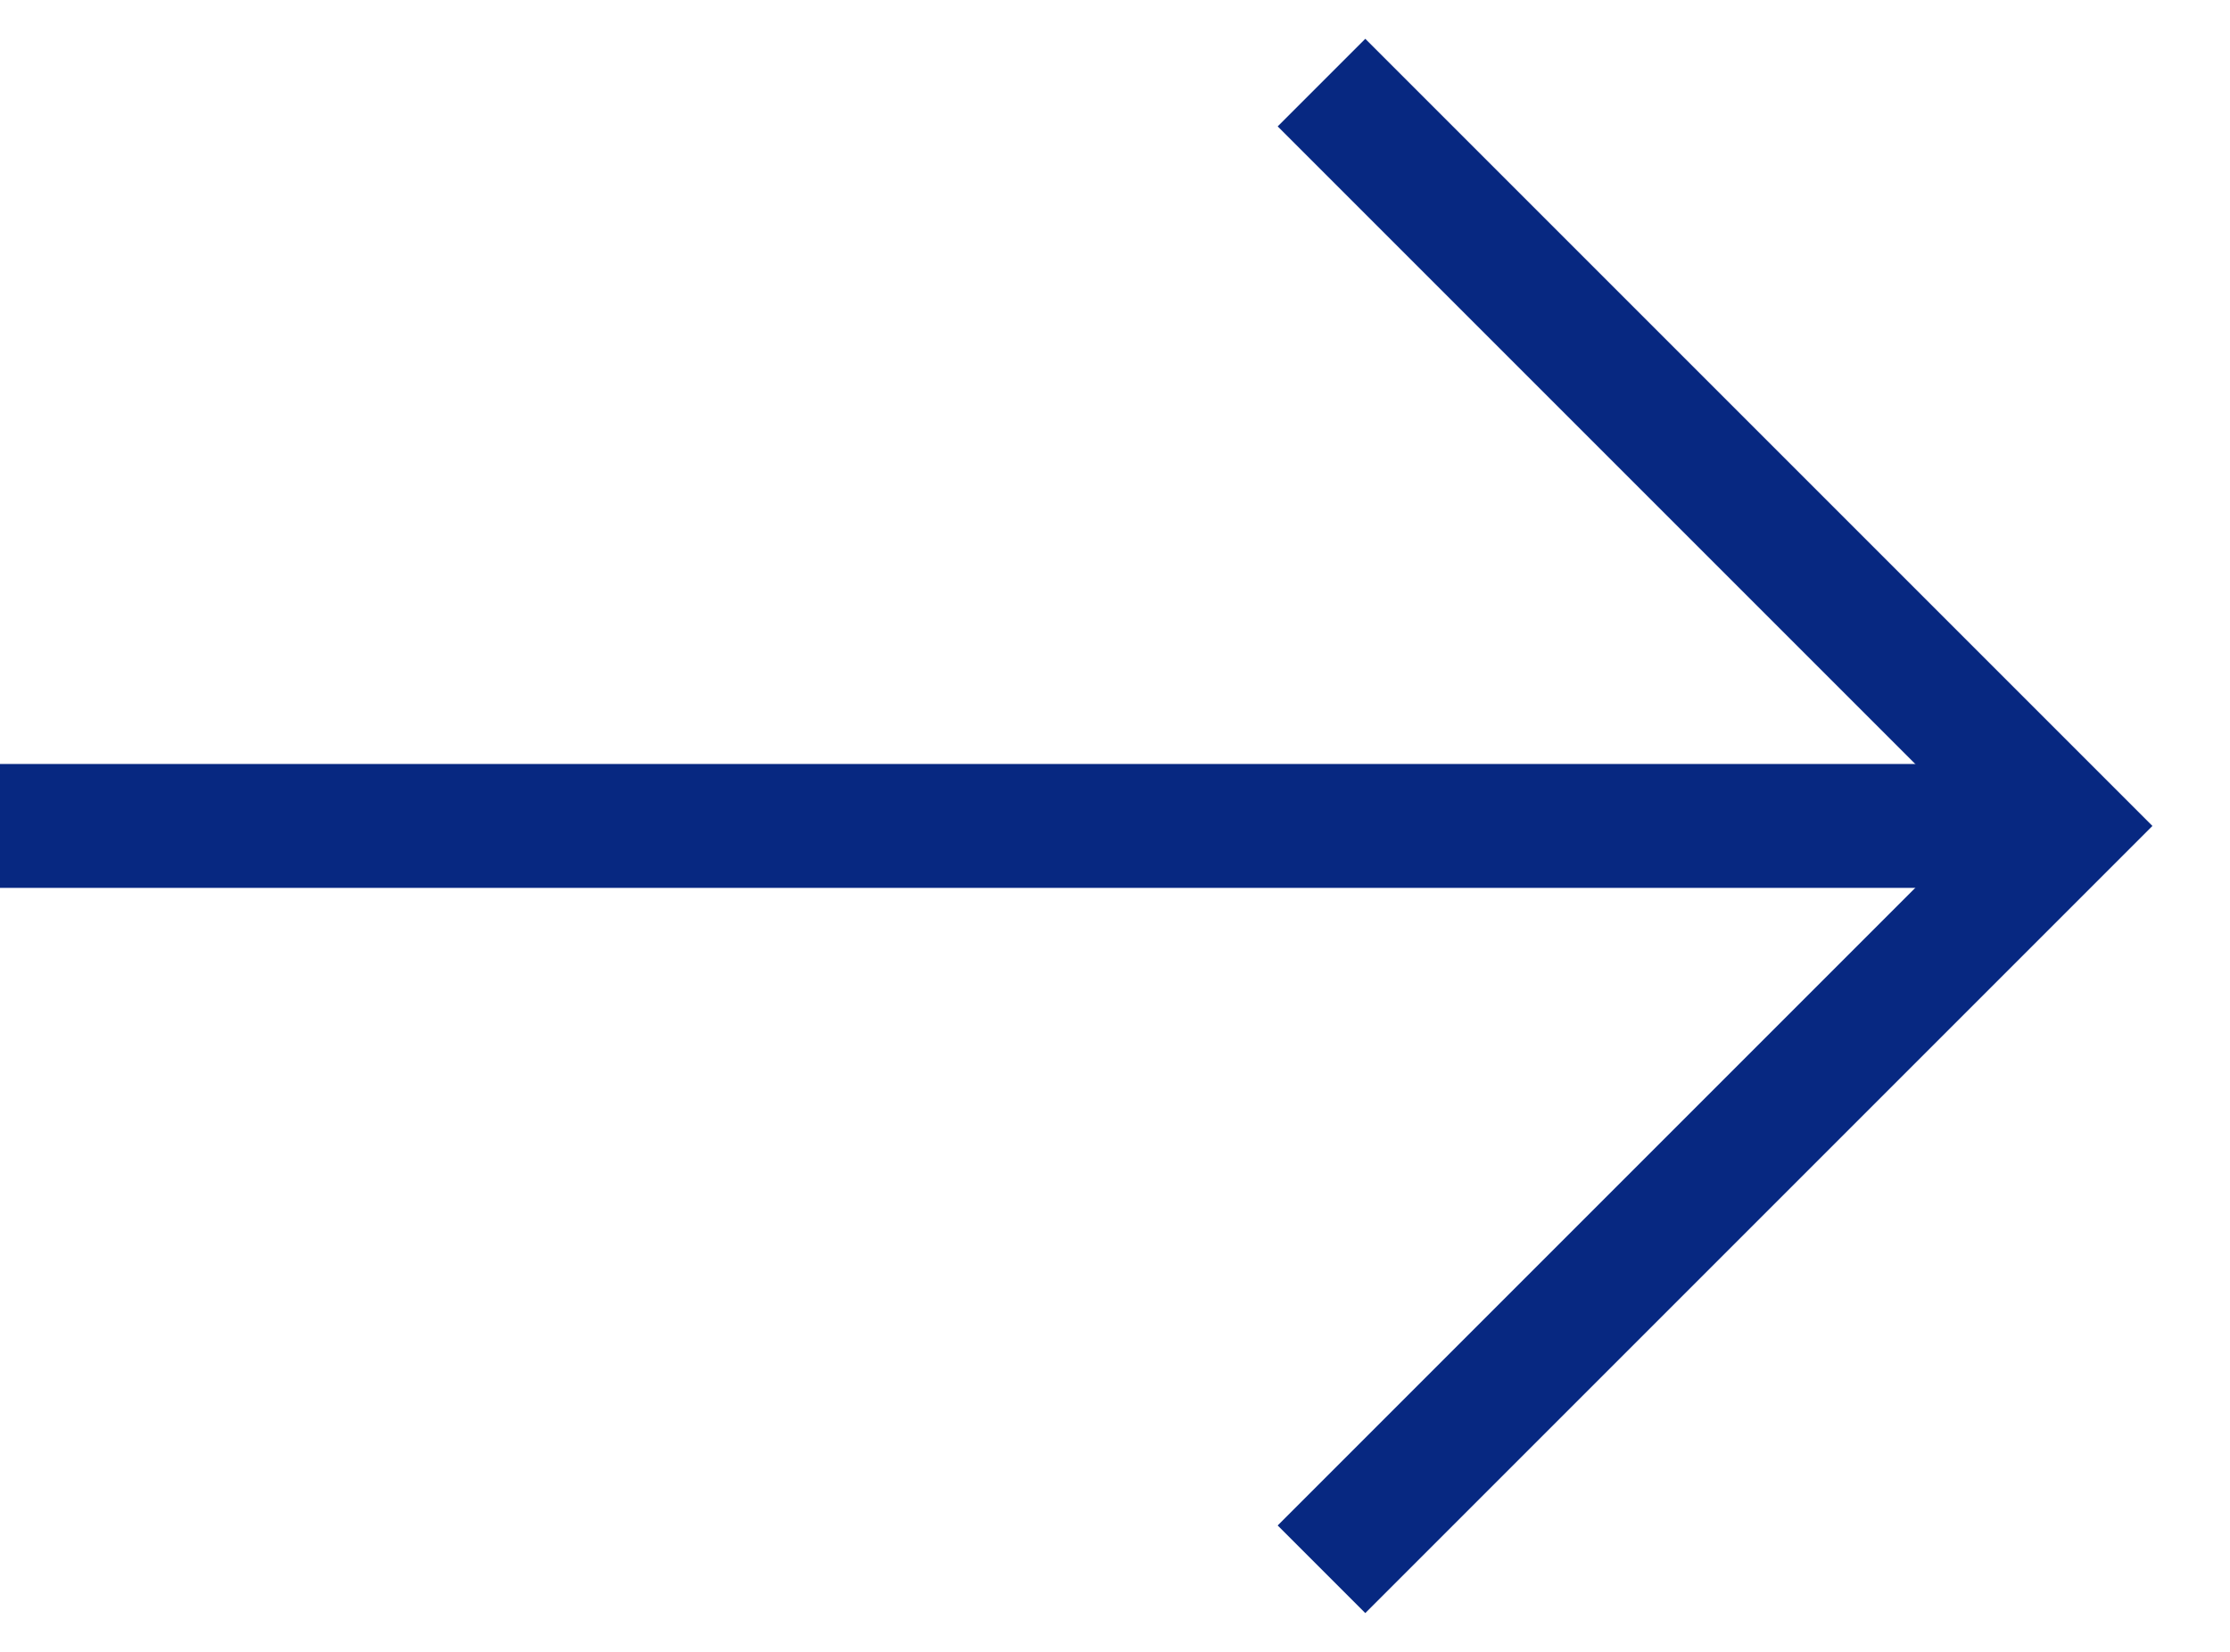
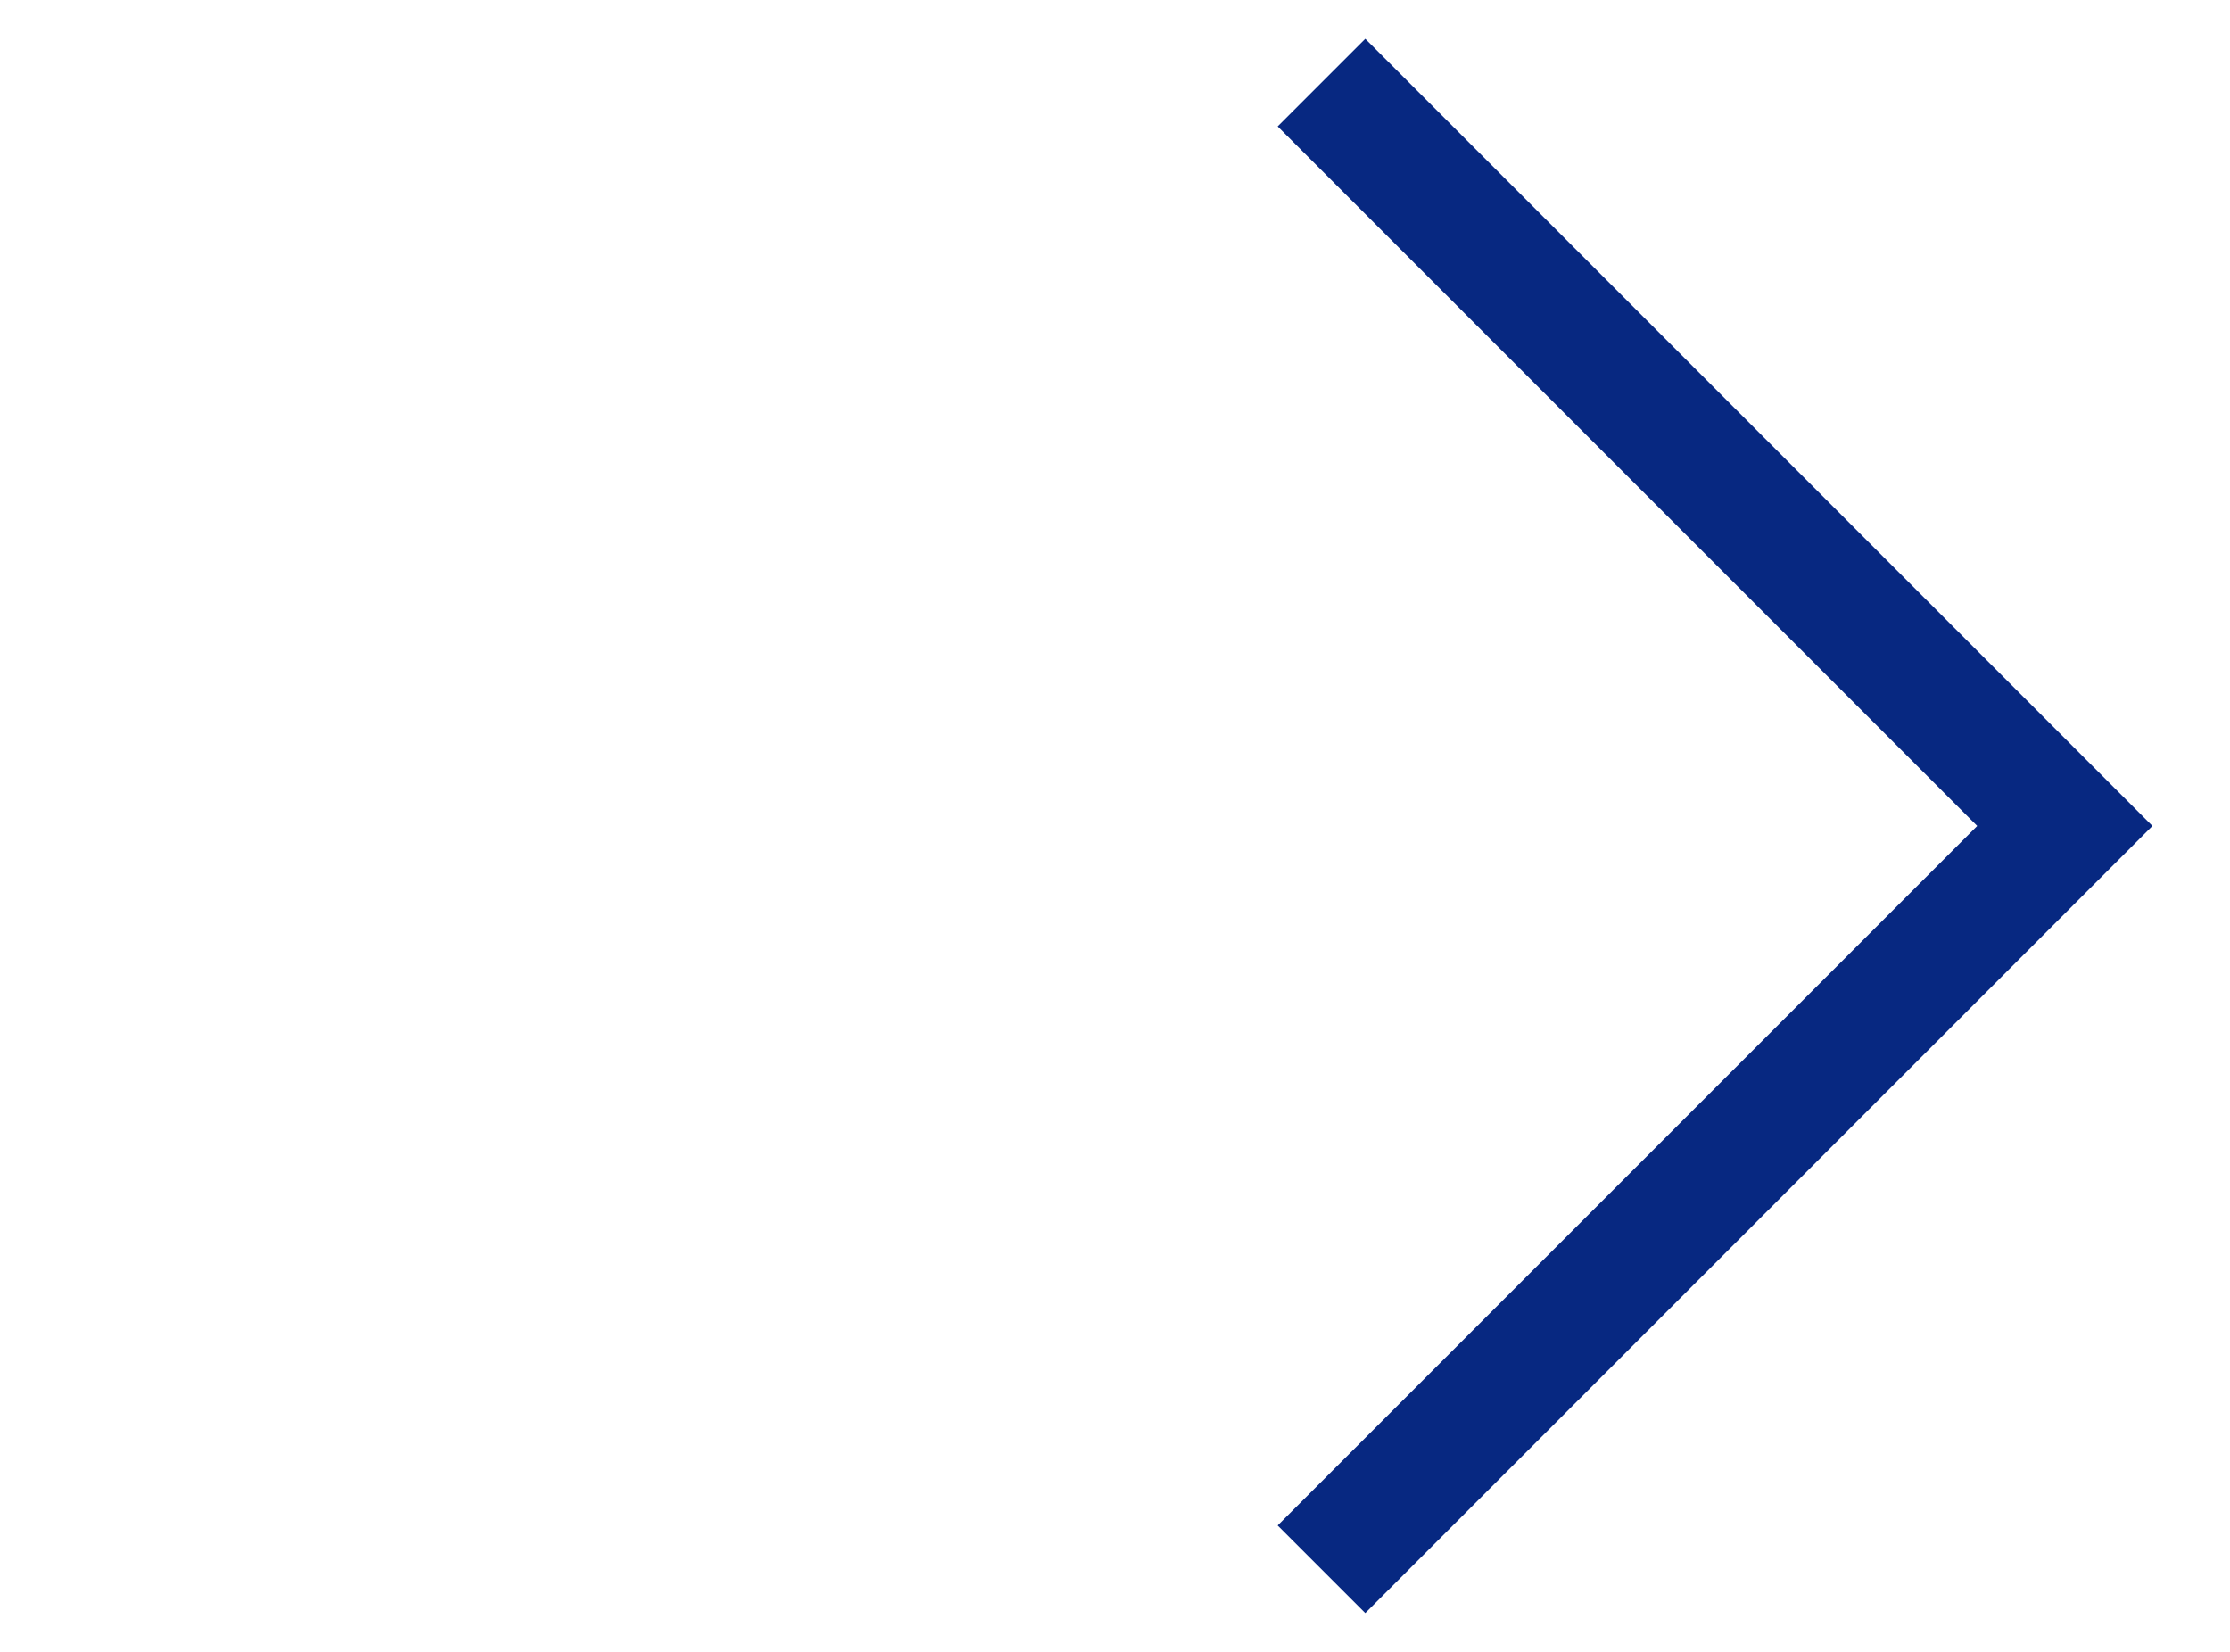
<svg xmlns="http://www.w3.org/2000/svg" width="27" height="20" viewBox="0 0 27 20" fill="none">
-   <path d="M0 10H24" stroke="#072881" stroke-width="1.5" />
  <path d="M16 19L25 10L16 1" stroke="#072881" stroke-width="1.5" />
</svg>